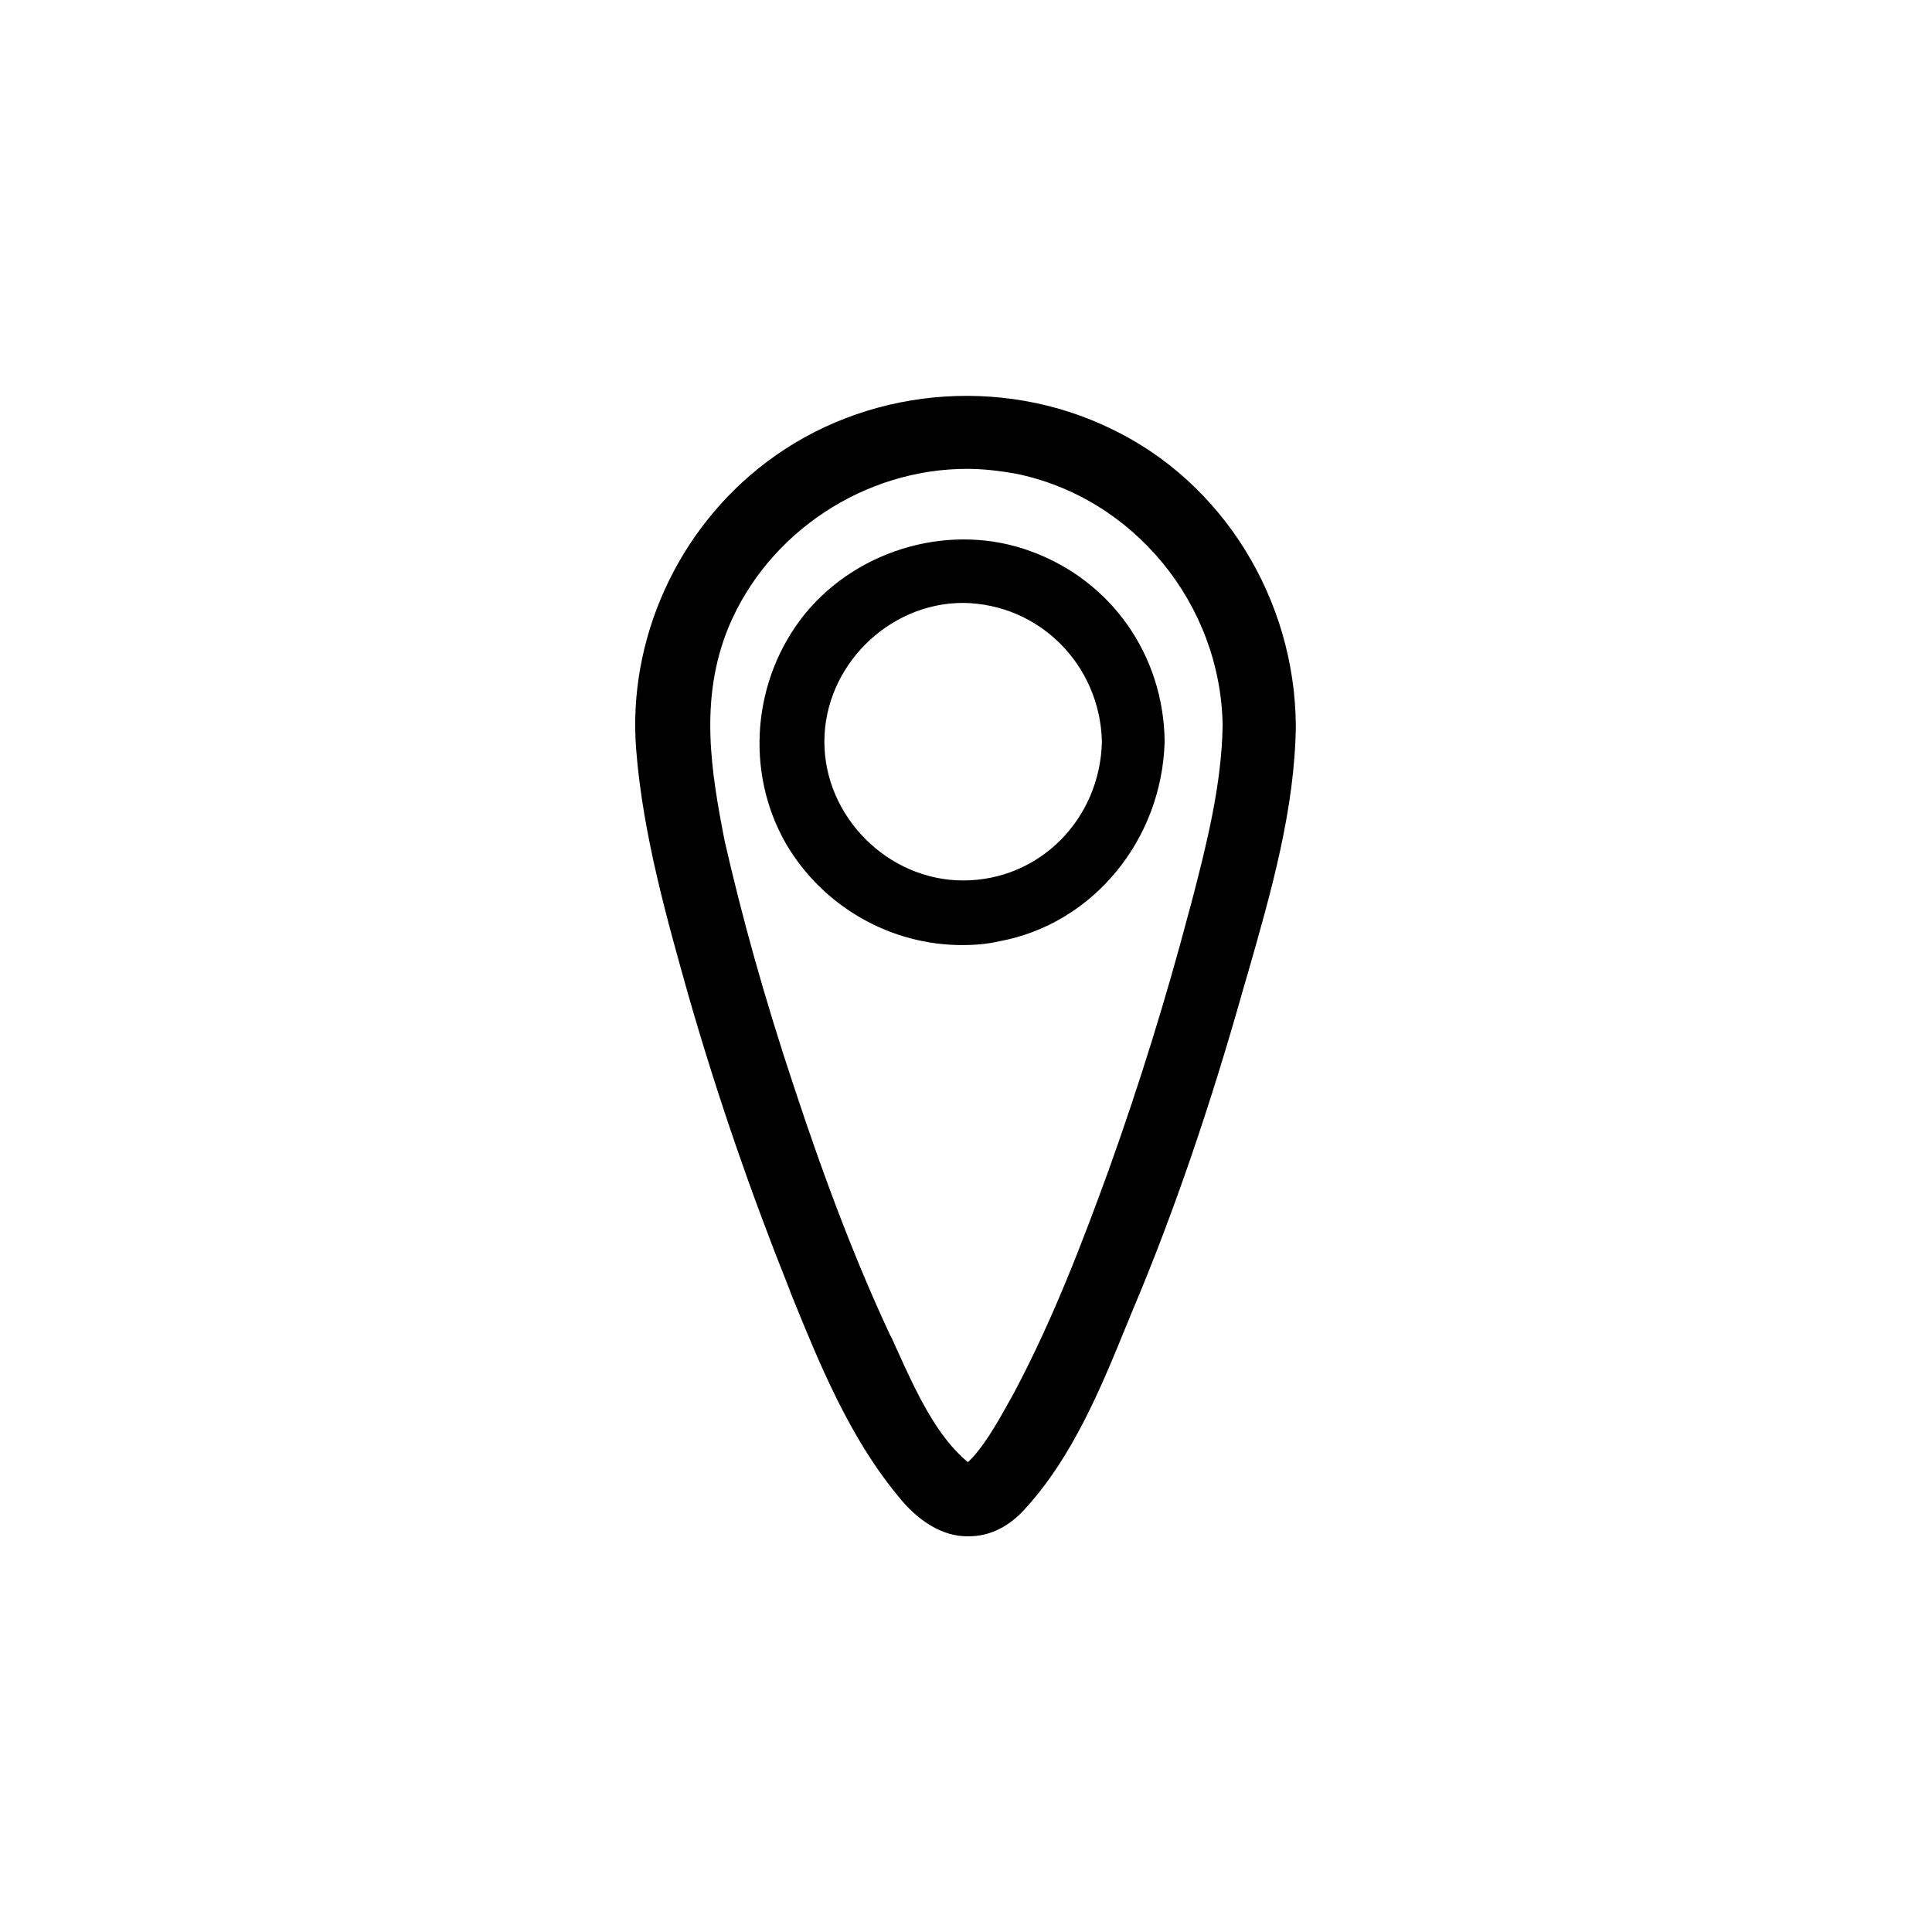
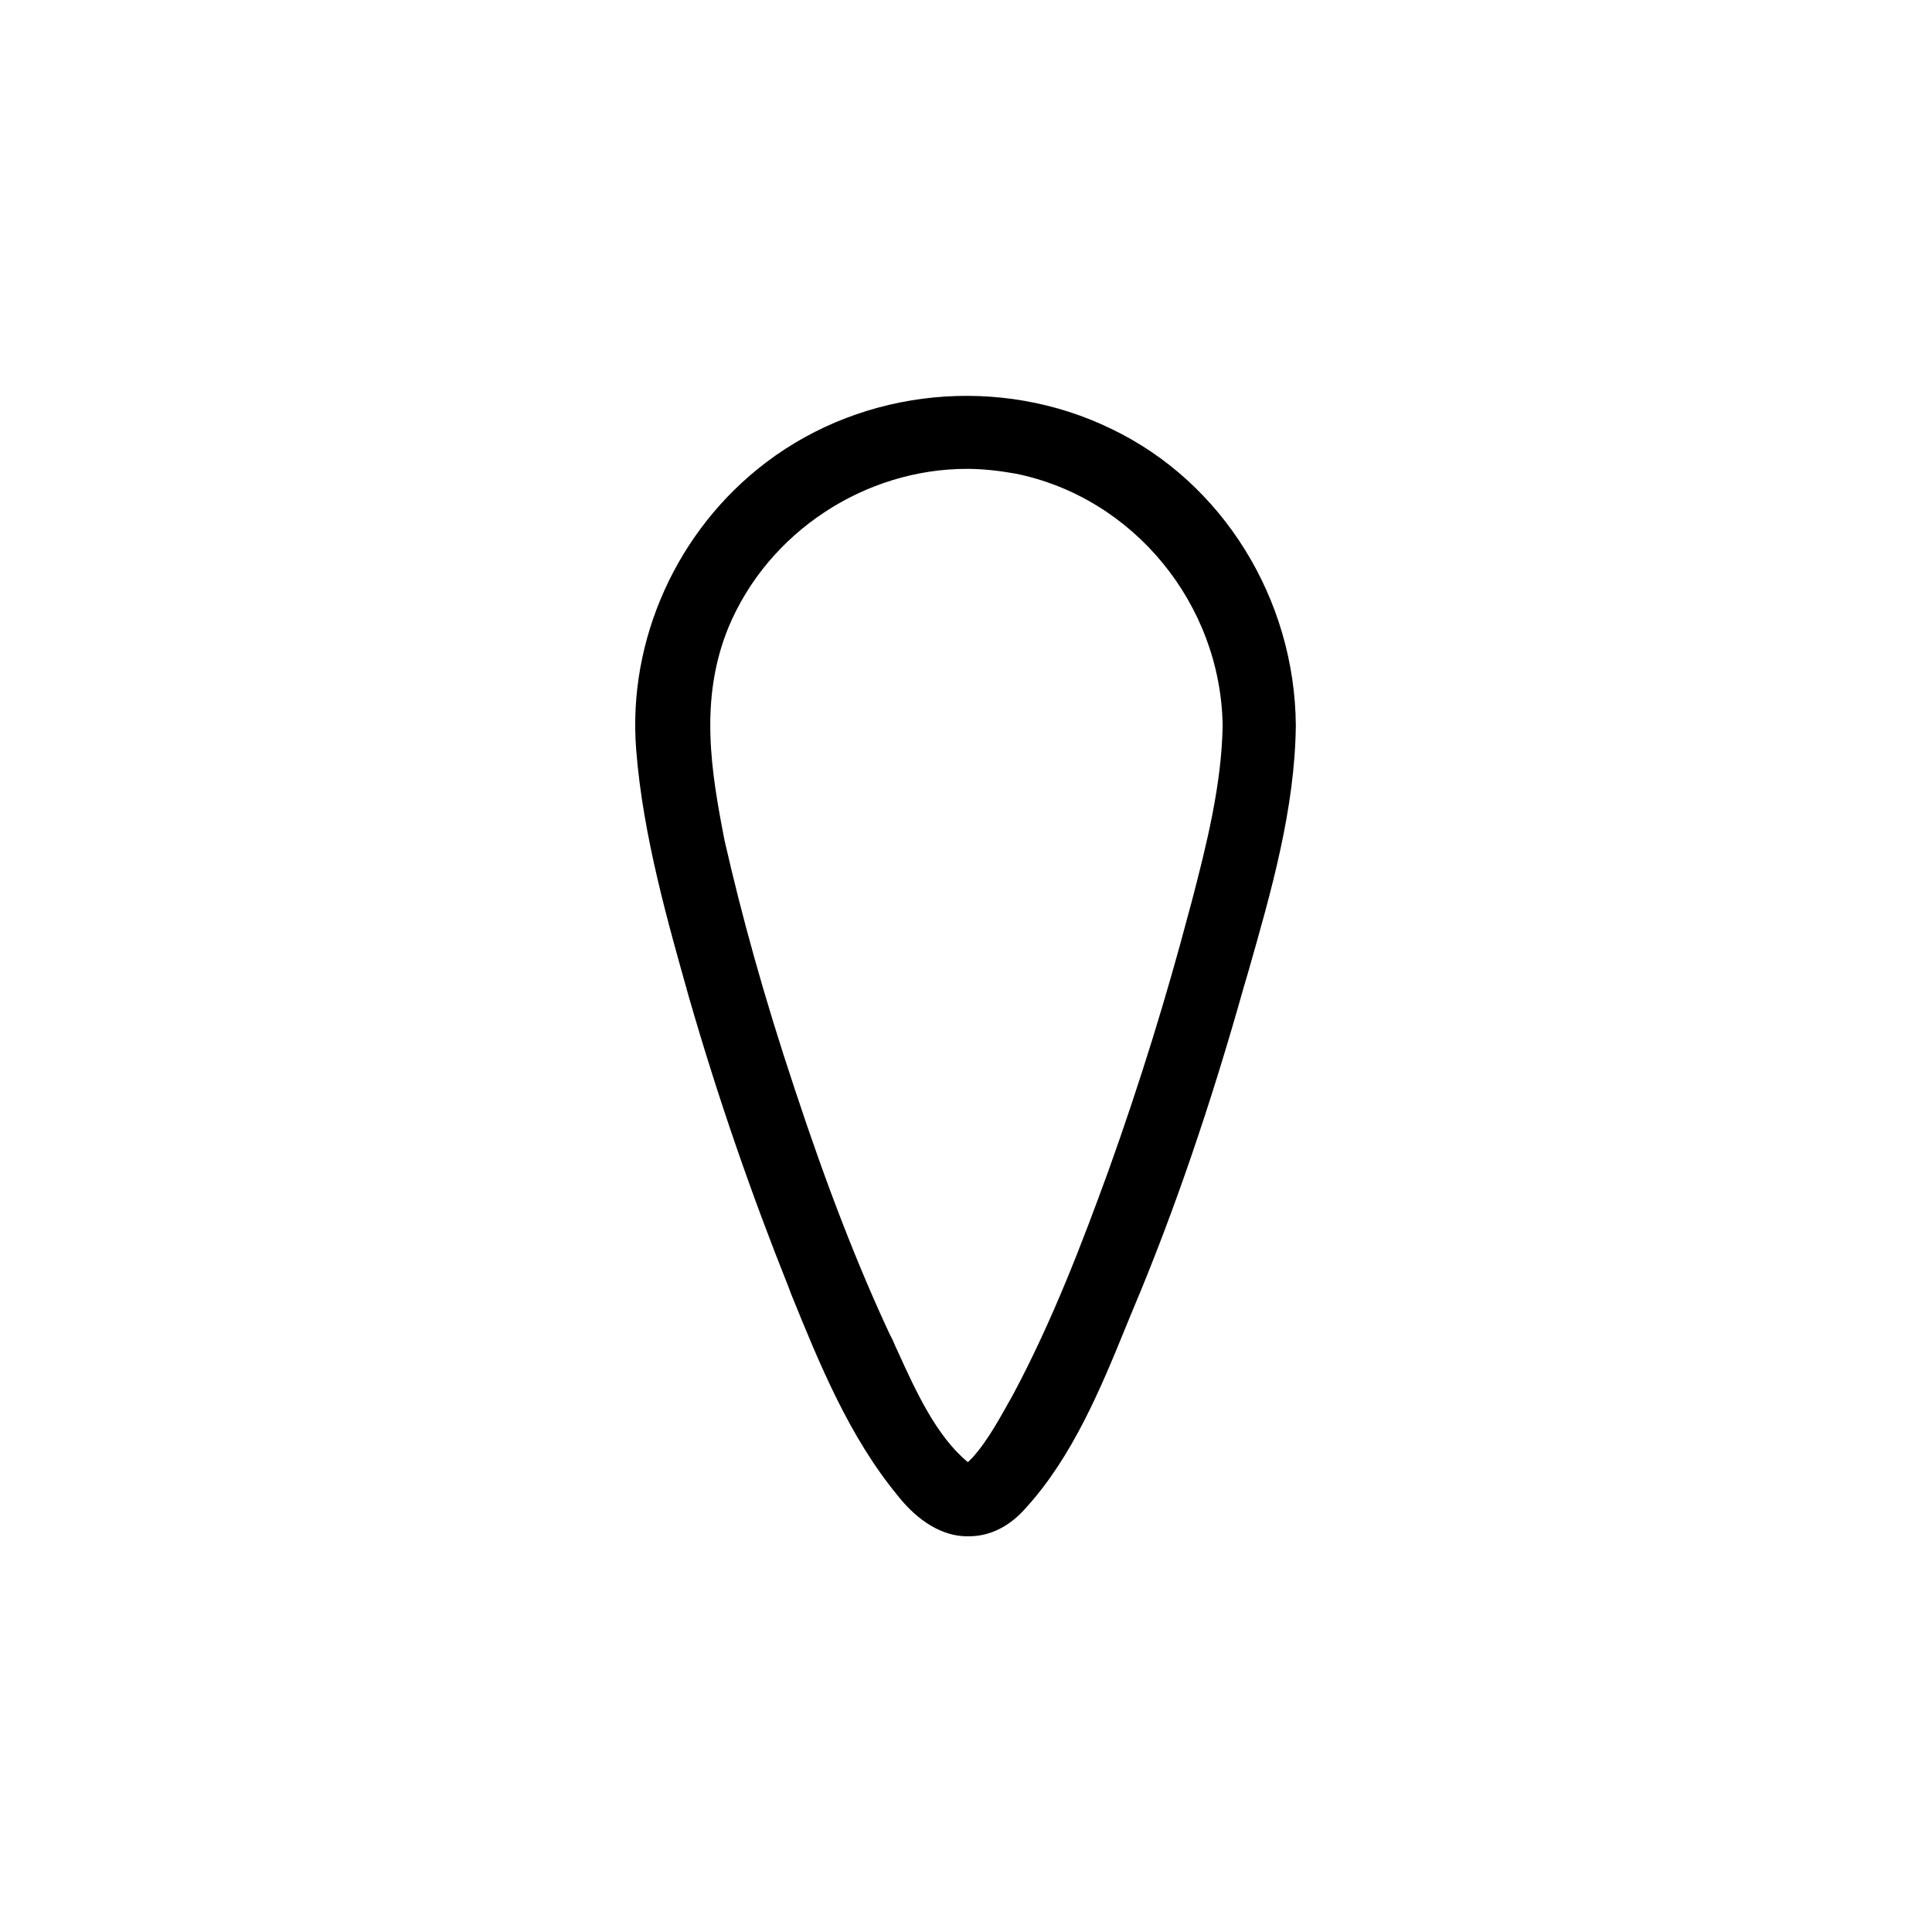
<svg xmlns="http://www.w3.org/2000/svg" fill="#000000" width="800px" height="800px" version="1.1" viewBox="144 144 512 512">
  <g>
    <path d="m438.54 257.67c-29.473-14.359-65.496-10.832-91.441 8.816-23.68 17.887-36.777 47.105-34.512 76.074 1.762 22.922 8.566 46.352 13.855 65.242 7.809 27.207 16.879 53.152 26.449 77.082l0.754 2.016c7.559 18.641 15.367 37.785 28.215 53.402 5.543 7.055 12.09 10.832 18.391 10.832h0.504c5.543 0 10.832-2.519 15.367-7.809 12.09-13.352 19.648-31.488 26.199-47.609l1.762-4.281c11.082-26.199 20.906-55.168 29.473-85.648l1.258-4.281c6.047-21.16 12.344-43.074 12.594-65.242-0.25-33.504-19.395-64.488-48.867-78.594zm29.473 78.594c-0.25 15.617-4.281 31.738-8.312 47.105l-0.754 2.769c-5.793 21.914-12.848 44.84-21.16 68.016-7.055 19.398-14.863 39.801-25.191 59.199-3.273 5.793-6.551 12.09-10.832 16.879-0.504 0.504-0.754 0.754-1.258 1.258-8.312-6.801-13.855-18.895-18.641-29.473-0.754-1.512-1.258-3.023-2.016-4.281-8.566-18.391-16.625-39.047-25.191-64.992-8.312-24.938-14.105-46.098-18.641-66-3.527-18.137-6.801-37.281 1.008-56.426 10.578-25.441 36.273-42.066 63.227-42.066 4.281 0 8.566 0.504 12.848 1.258 31.234 6.297 54.41 34.512 54.914 66.754z" />
-     <path d="m417.38 290.17c-20.906-7.809-45.594-1.008-59.953 16.375-14.105 17.383-16.121 42.066-5.039 61.211 9.824 16.625 27.711 26.703 46.602 26.703 3.273 0 6.551-0.25 9.824-1.008 24.688-4.535 43.074-26.703 43.832-52.898-0.25-22.926-14.105-42.574-35.266-50.383zm18.641 50.383c-0.504 20.656-16.625 36.777-36.777 36.777-19.902 0-36.777-16.879-36.777-36.777 0-19.902 16.879-36.777 36.777-36.777 20.152 0.25 36.273 16.371 36.777 36.777z" />
  </g>
</svg>